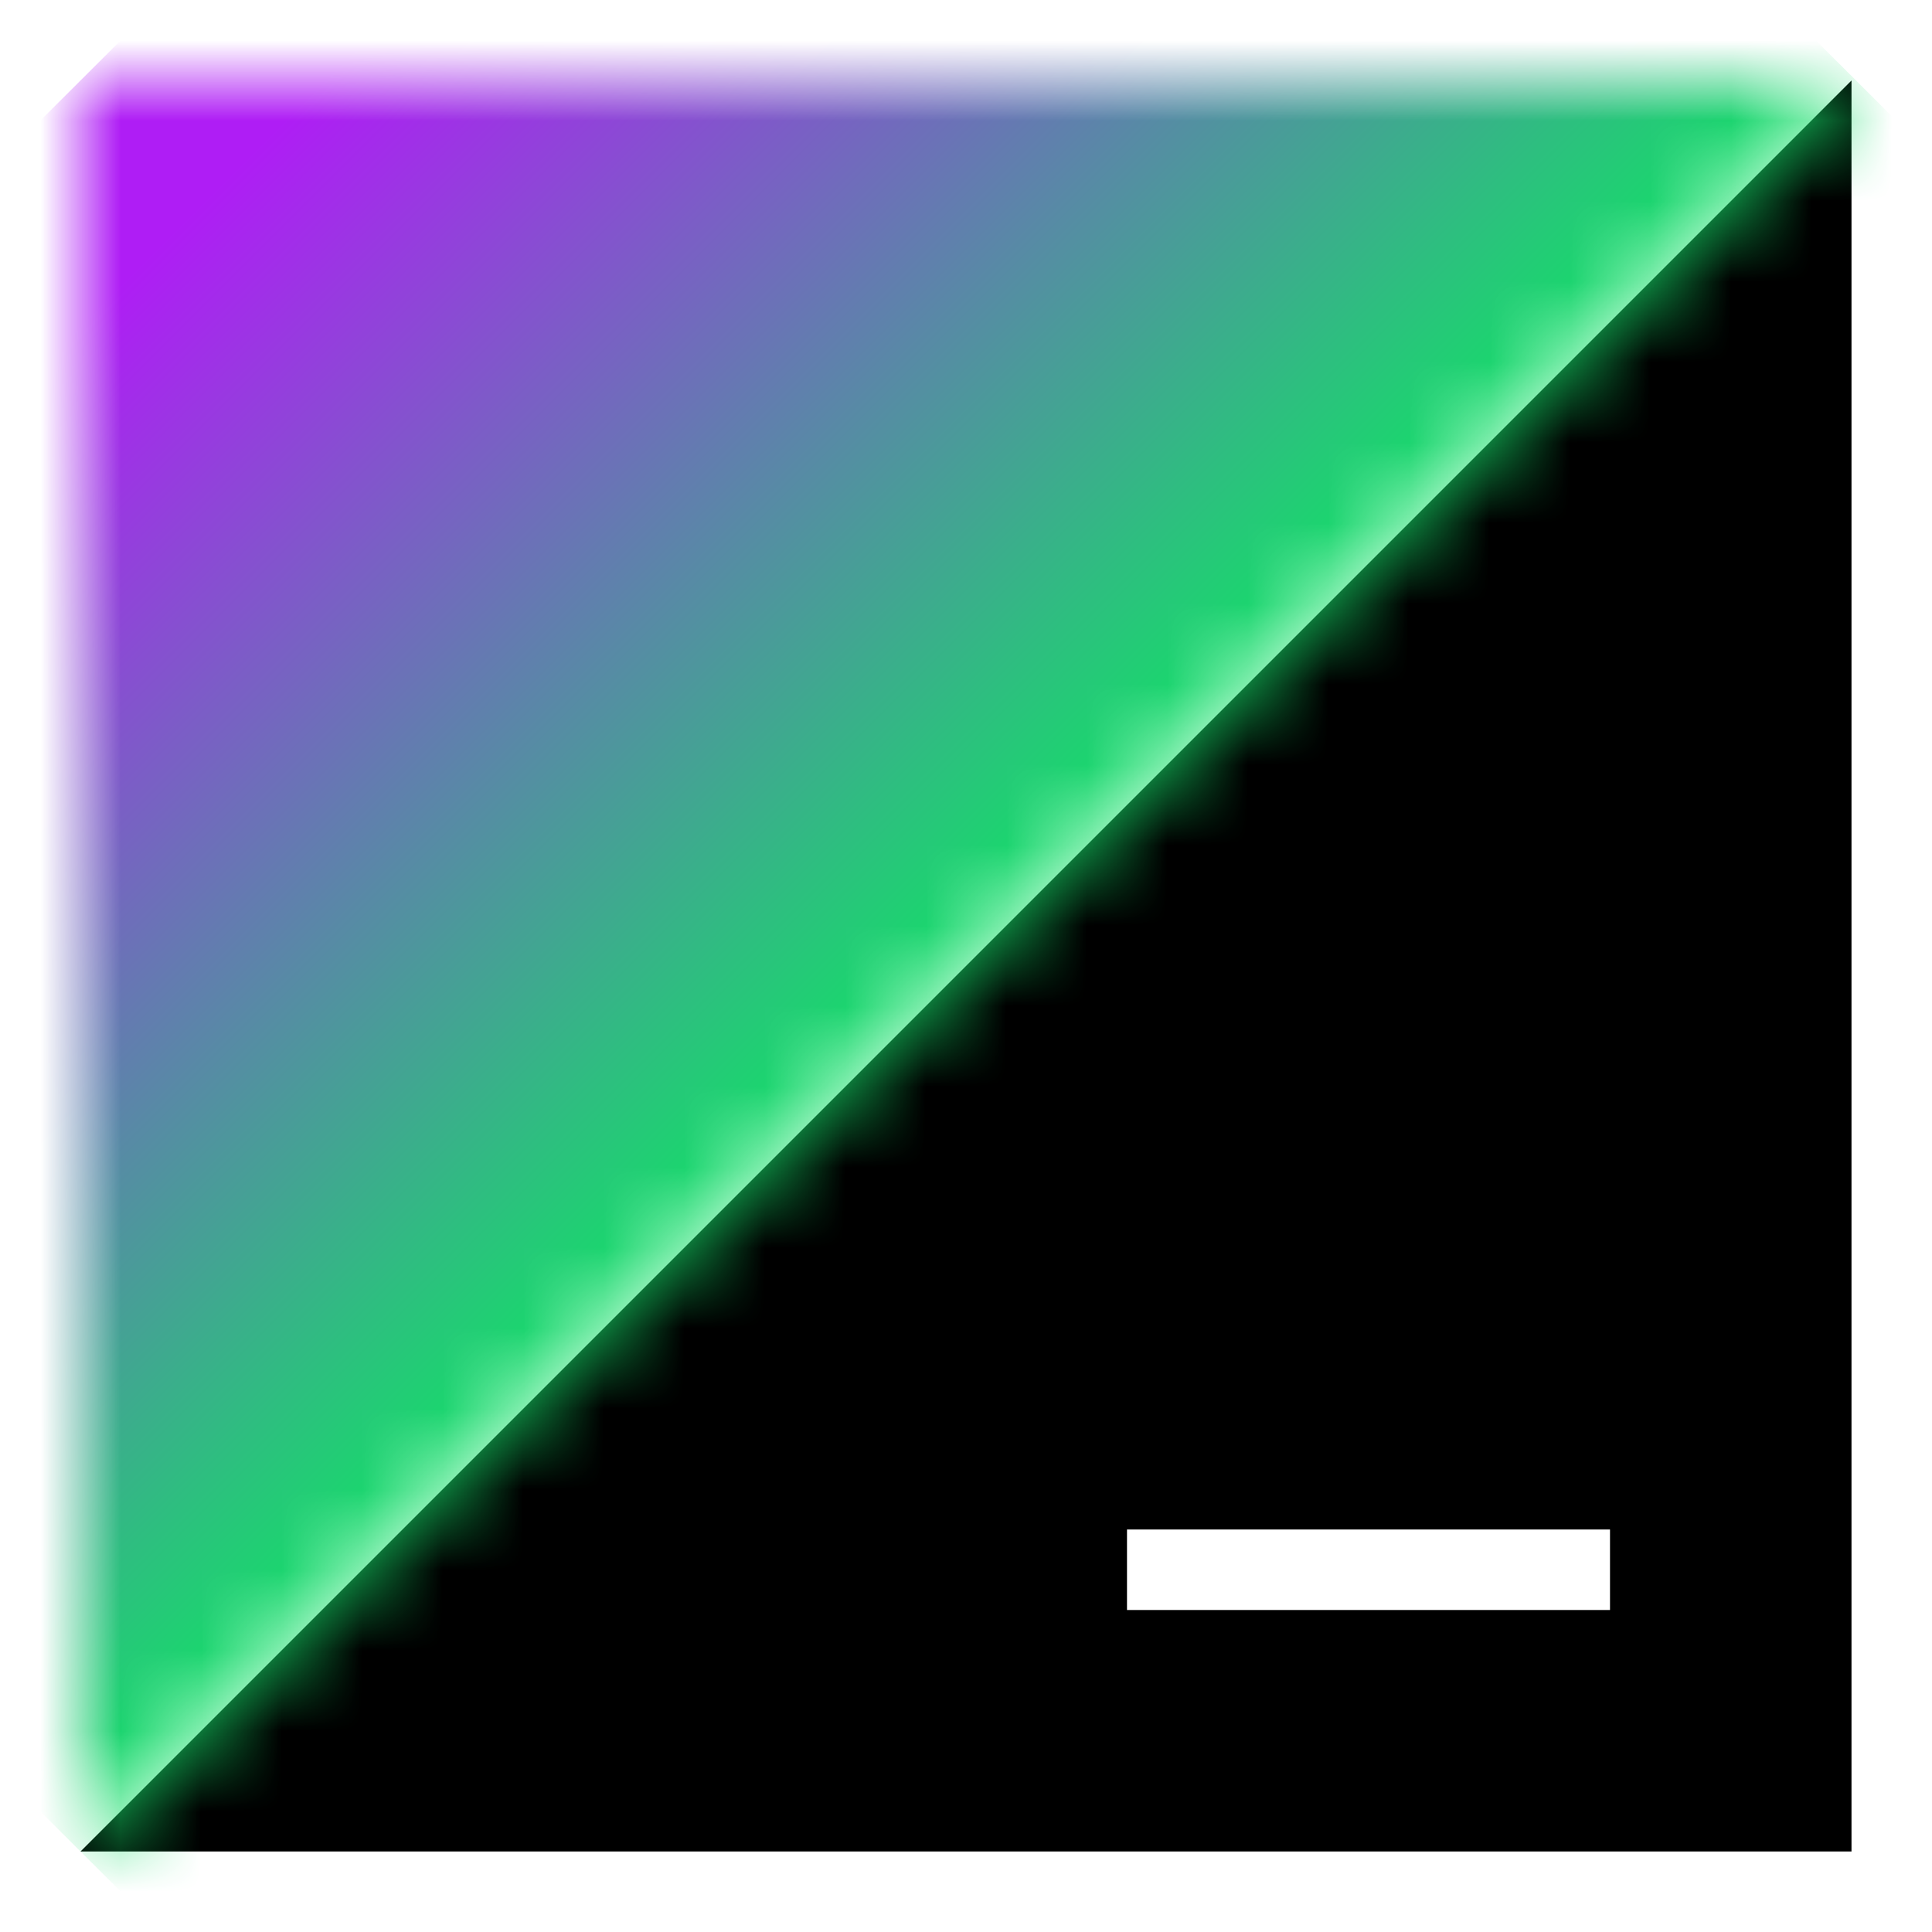
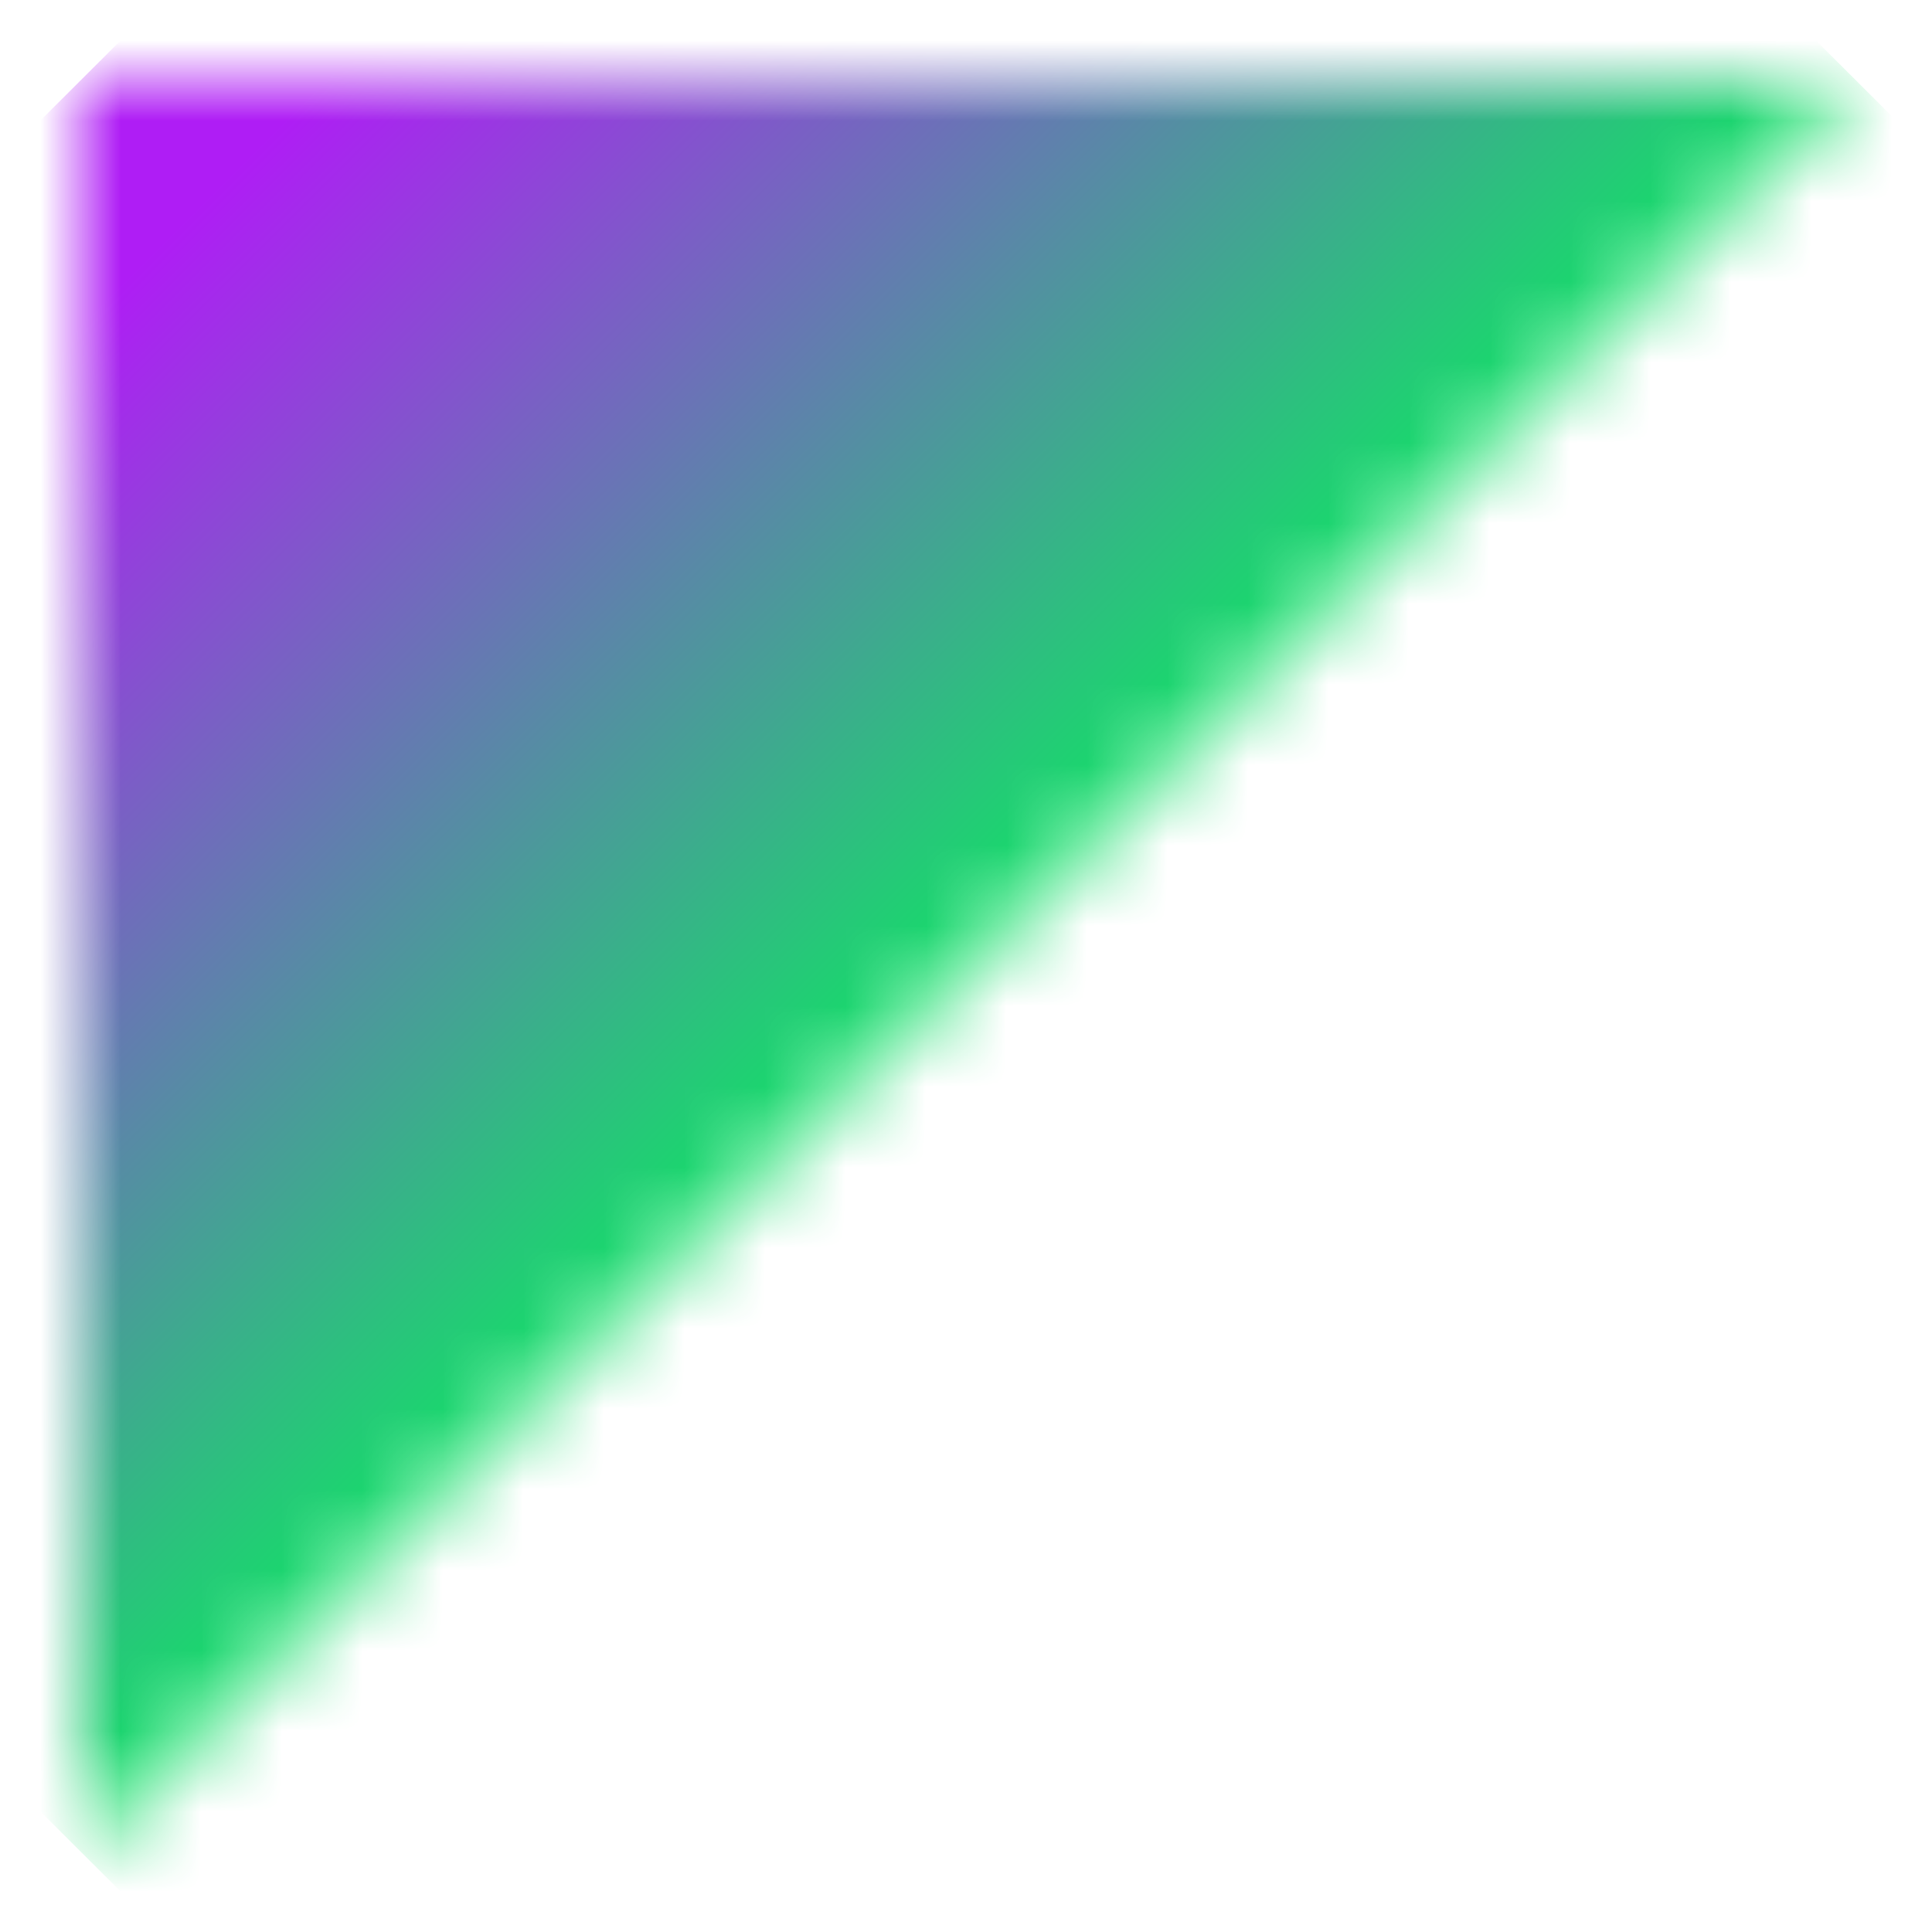
<svg xmlns="http://www.w3.org/2000/svg" width="24" height="24" viewBox="0 0 24 24" fill="none">
  <rect width="24" height="24" fill="white" />
-   <path d="M23 1L23 23L1 23L23 1Z" fill="black" />
  <rect x="14" y="19" width="6" height="1" fill="white" />
  <mask id="mask0_7691_17319" style="mask-type:alpha" maskUnits="userSpaceOnUse" x="1" y="1" width="23" height="22">
    <path d="M1 23V1H23.057L1 23Z" fill="white" />
  </mask>
  <g mask="url(#mask0_7691_17319)">
    <path d="M12.028 33.999L-10.028 12L12.028 -10L34.085 12L12.028 33.999Z" fill="url(#paint0_linear_7691_17319)" />
  </g>
  <defs>
    <linearGradient id="paint0_linear_7691_17319" x1="15.329" y1="15.285" x2="0.953" y2="0.905" gradientUnits="userSpaceOnUse">
      <stop stop-color="#15DD69" />
      <stop offset="0.233" stop-color="#15DD69" />
      <stop offset="0.89" stop-color="#AF1DF5" />
      <stop offset="1" stop-color="#AF1DF5" />
    </linearGradient>
  </defs>
</svg>